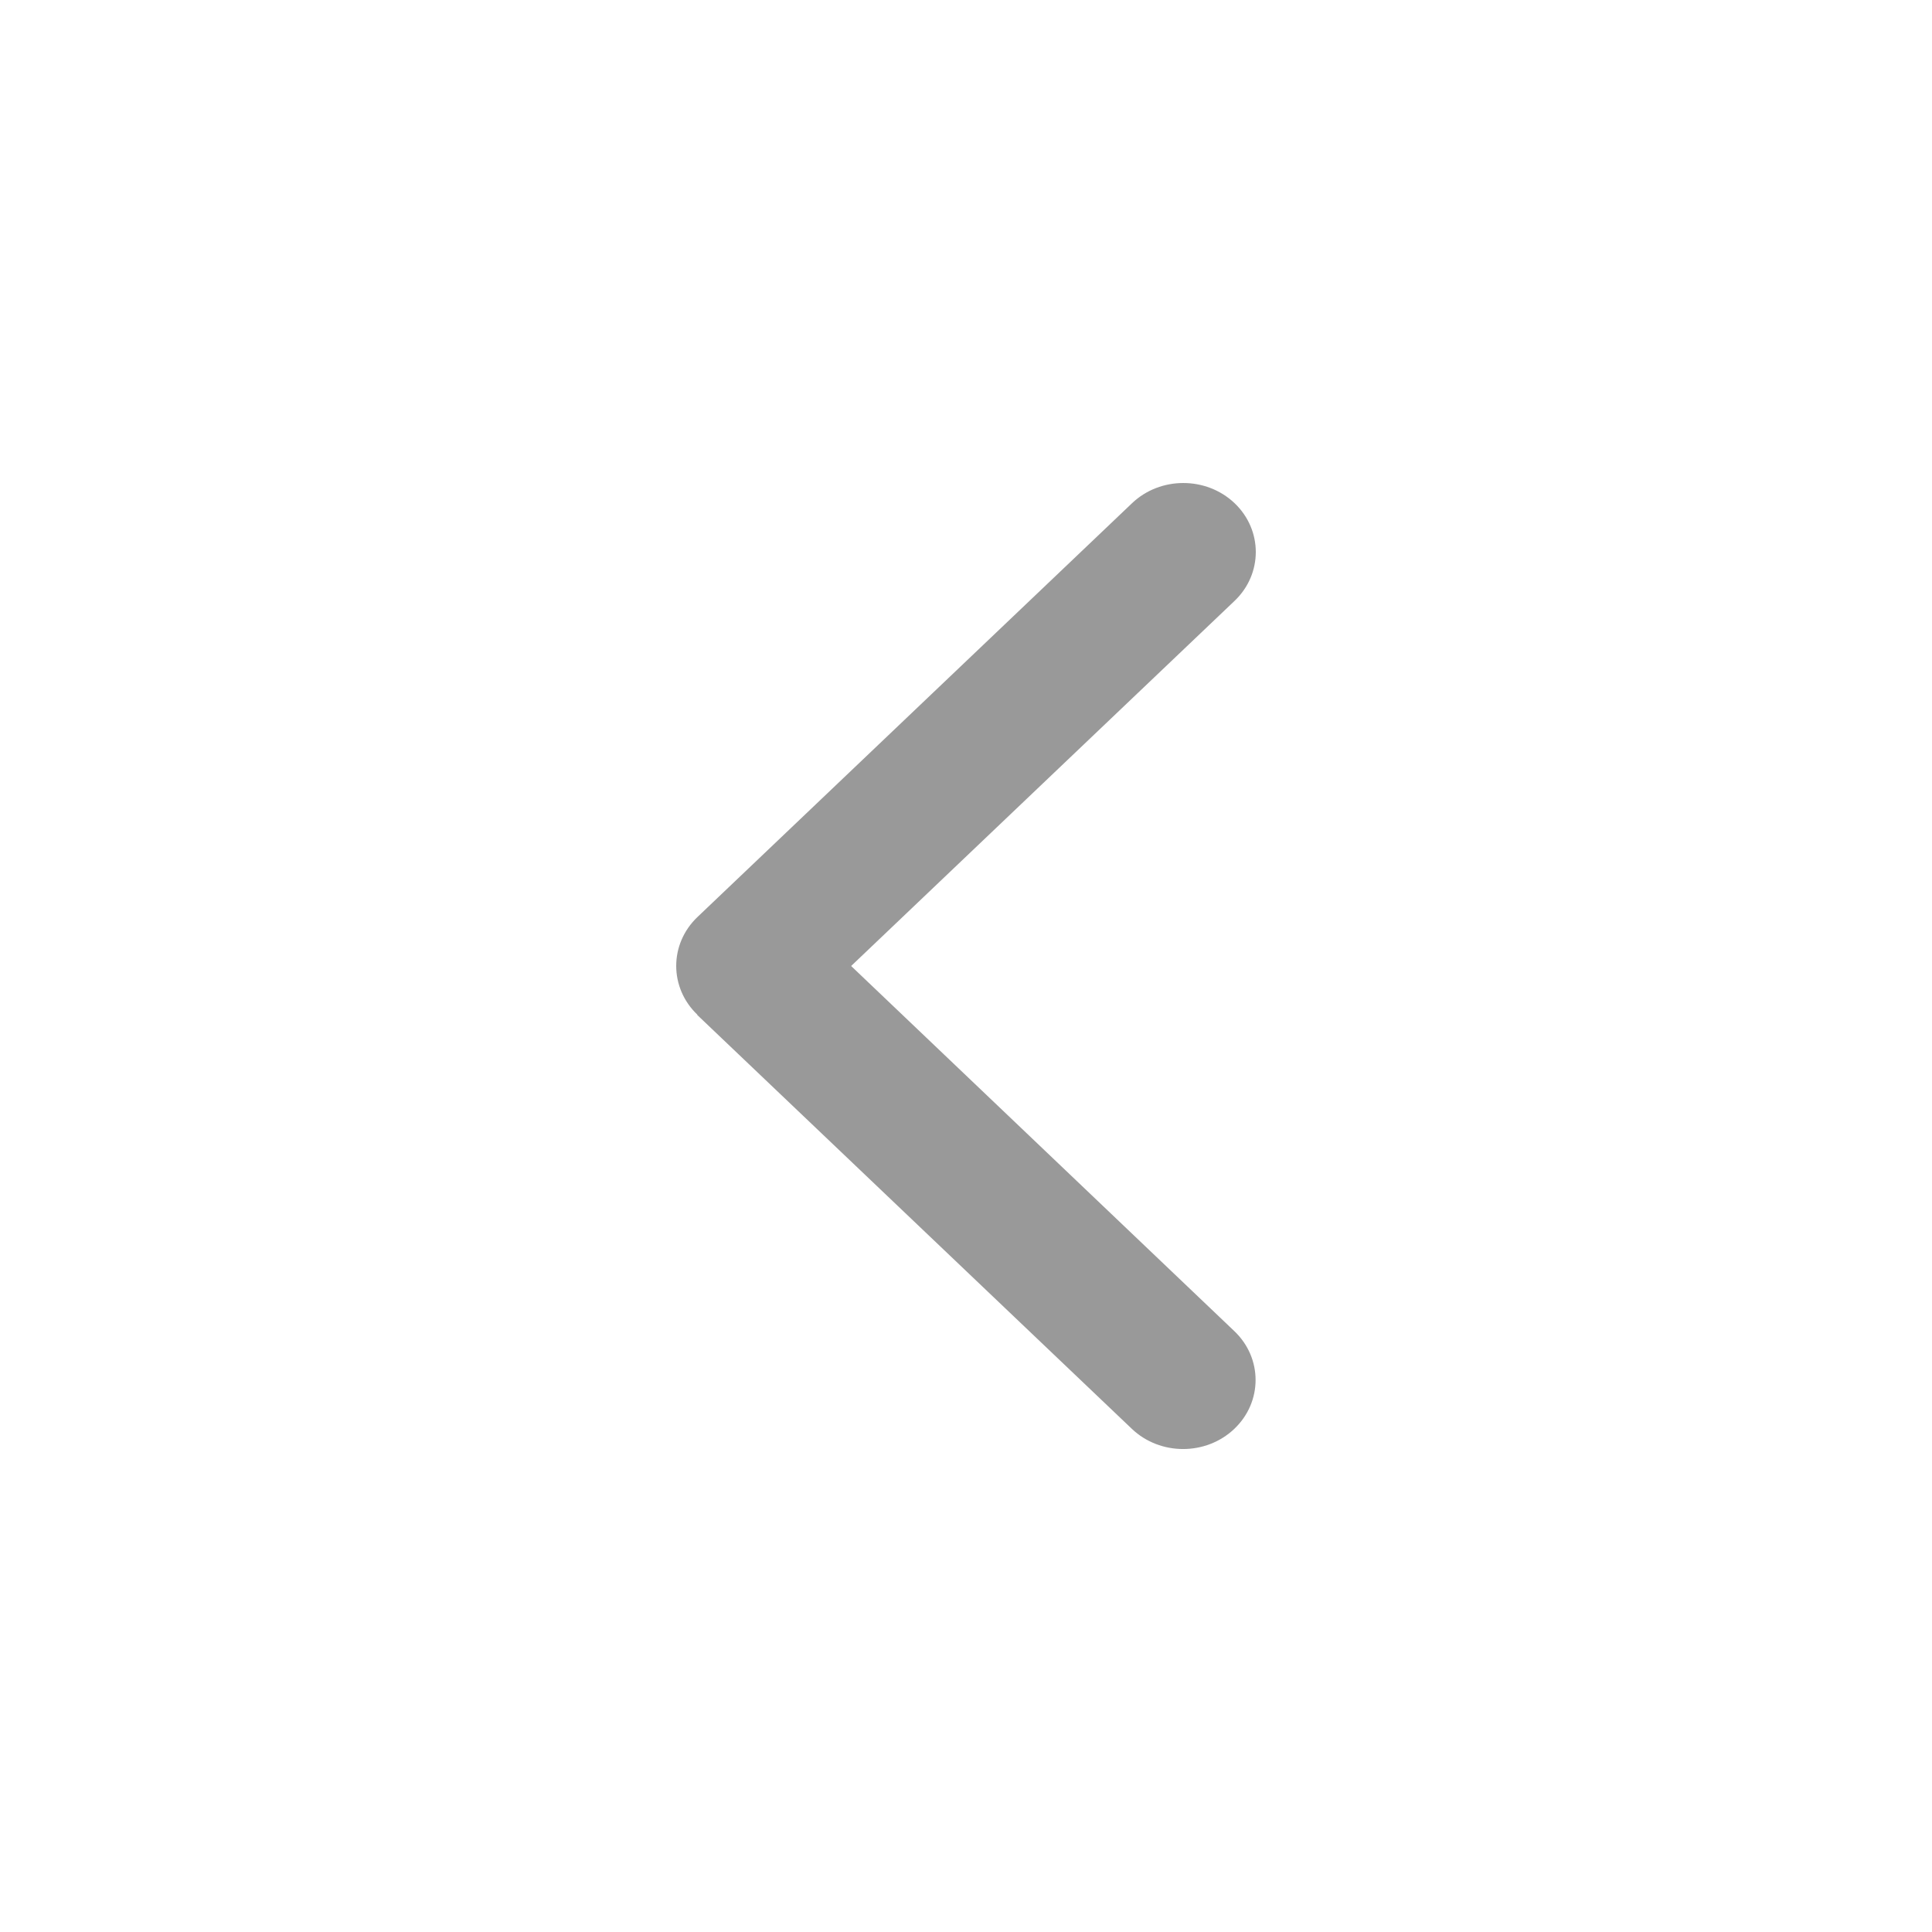
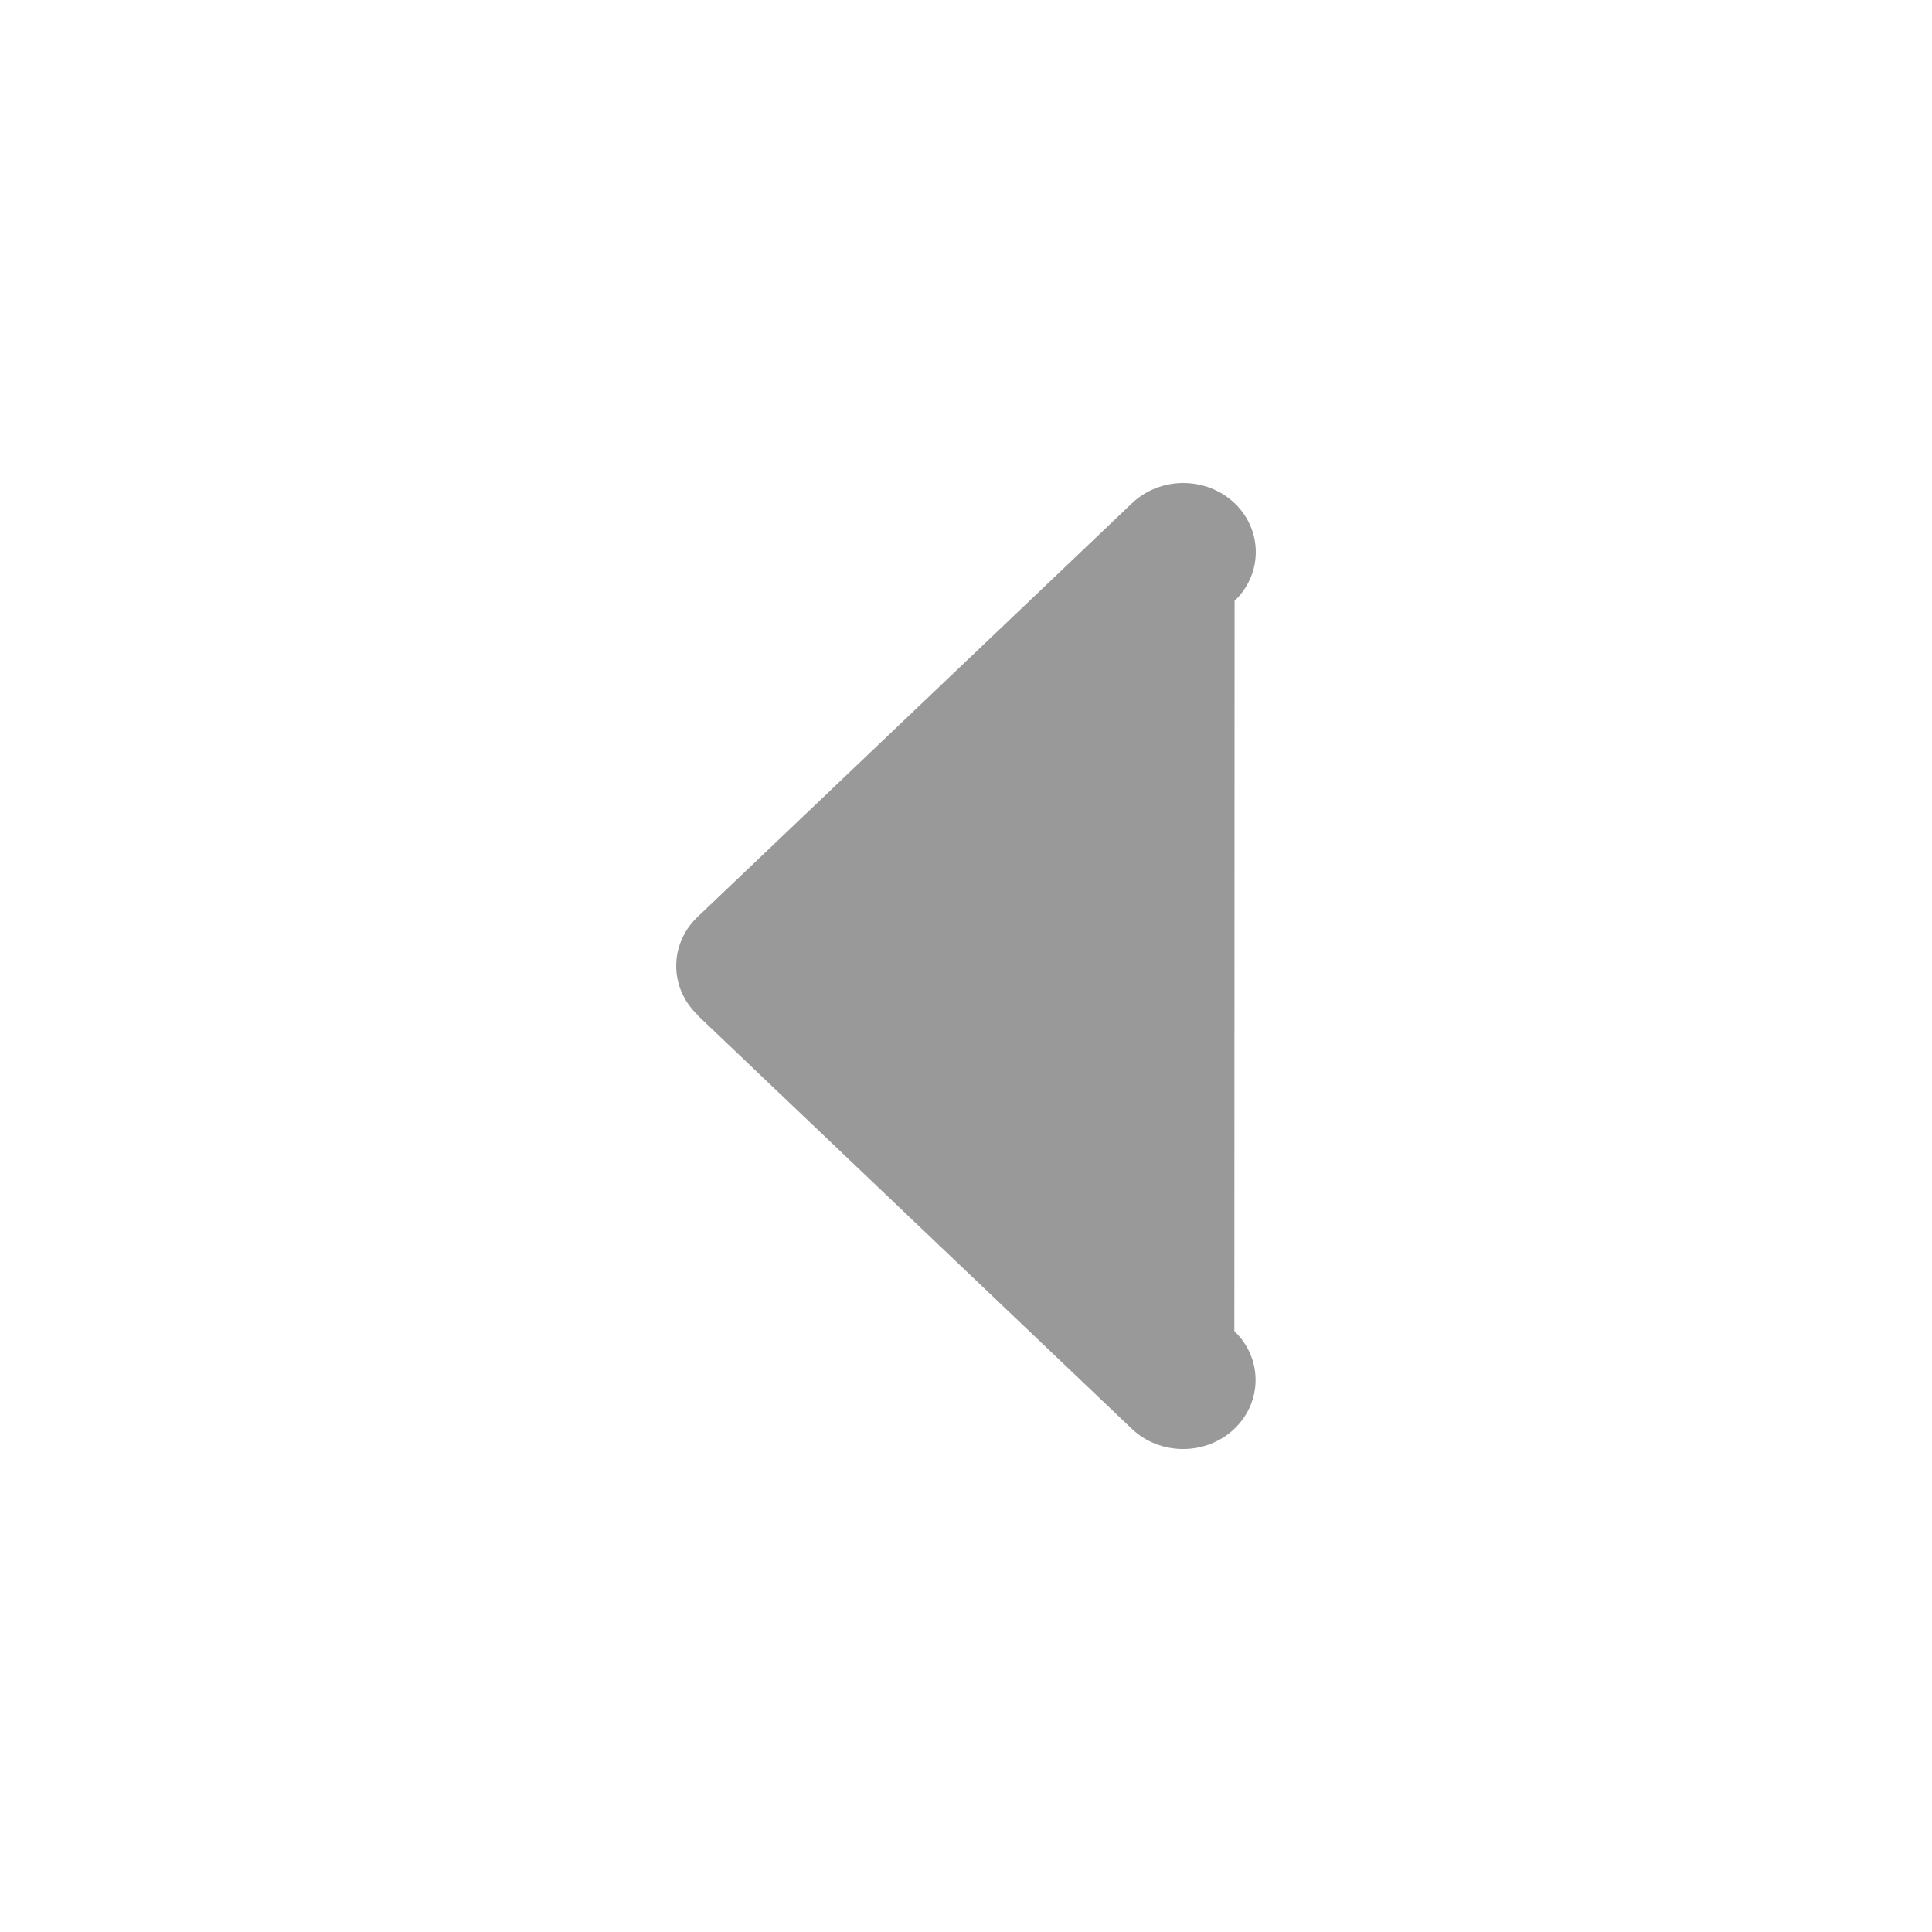
<svg xmlns="http://www.w3.org/2000/svg" width="40" height="40" viewBox="0 0 40 40" fill="none">
-   <path d="M14.439 21.009C13.854 20.451 13.854 19.545 14.439 18.987L23.438 10.418C24.023 9.861 24.975 9.861 25.561 10.418C26.146 10.976 26.146 11.882 25.561 12.44L17.622 20L25.556 27.56C26.142 28.118 26.142 29.024 25.556 29.582C24.97 30.14 24.019 30.14 23.433 29.582L14.435 21.013L14.439 21.009Z" fill="#999999" />
+   <path d="M14.439 21.009C13.854 20.451 13.854 19.545 14.439 18.987L23.438 10.418C24.023 9.861 24.975 9.861 25.561 10.418C26.146 10.976 26.146 11.882 25.561 12.44L25.556 27.56C26.142 28.118 26.142 29.024 25.556 29.582C24.97 30.14 24.019 30.14 23.433 29.582L14.435 21.013L14.439 21.009Z" fill="#999999" />
</svg>